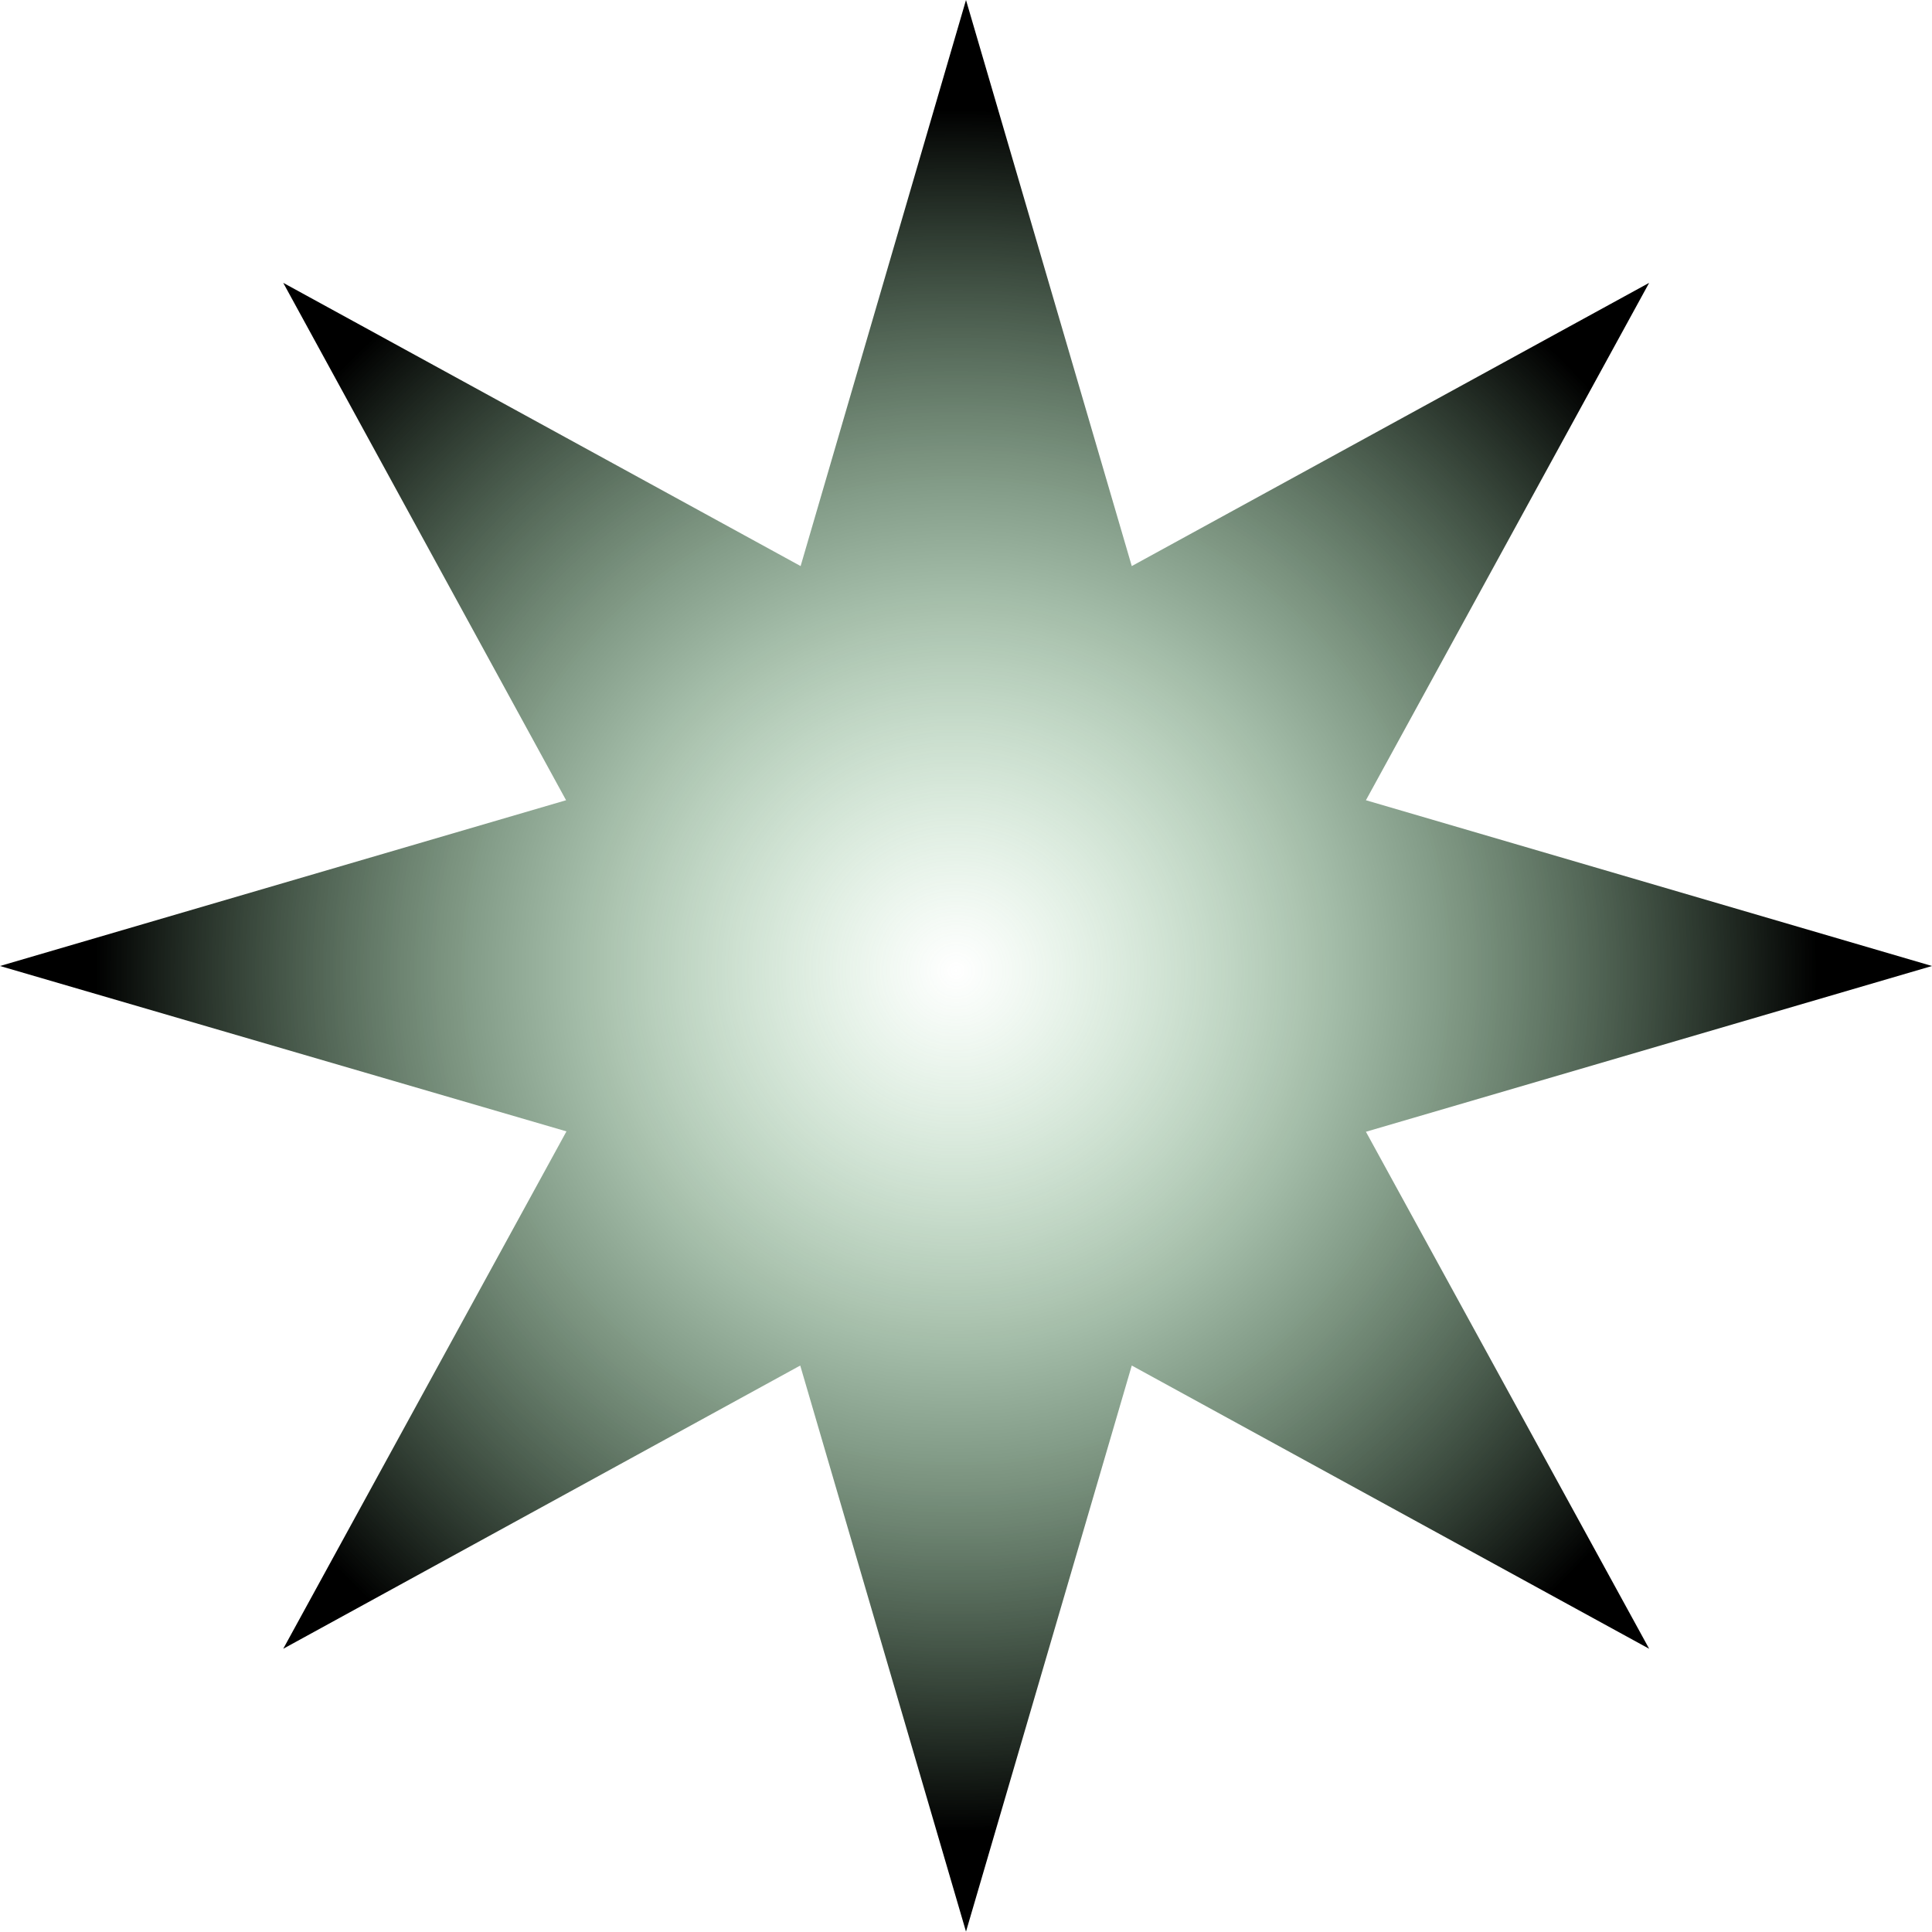
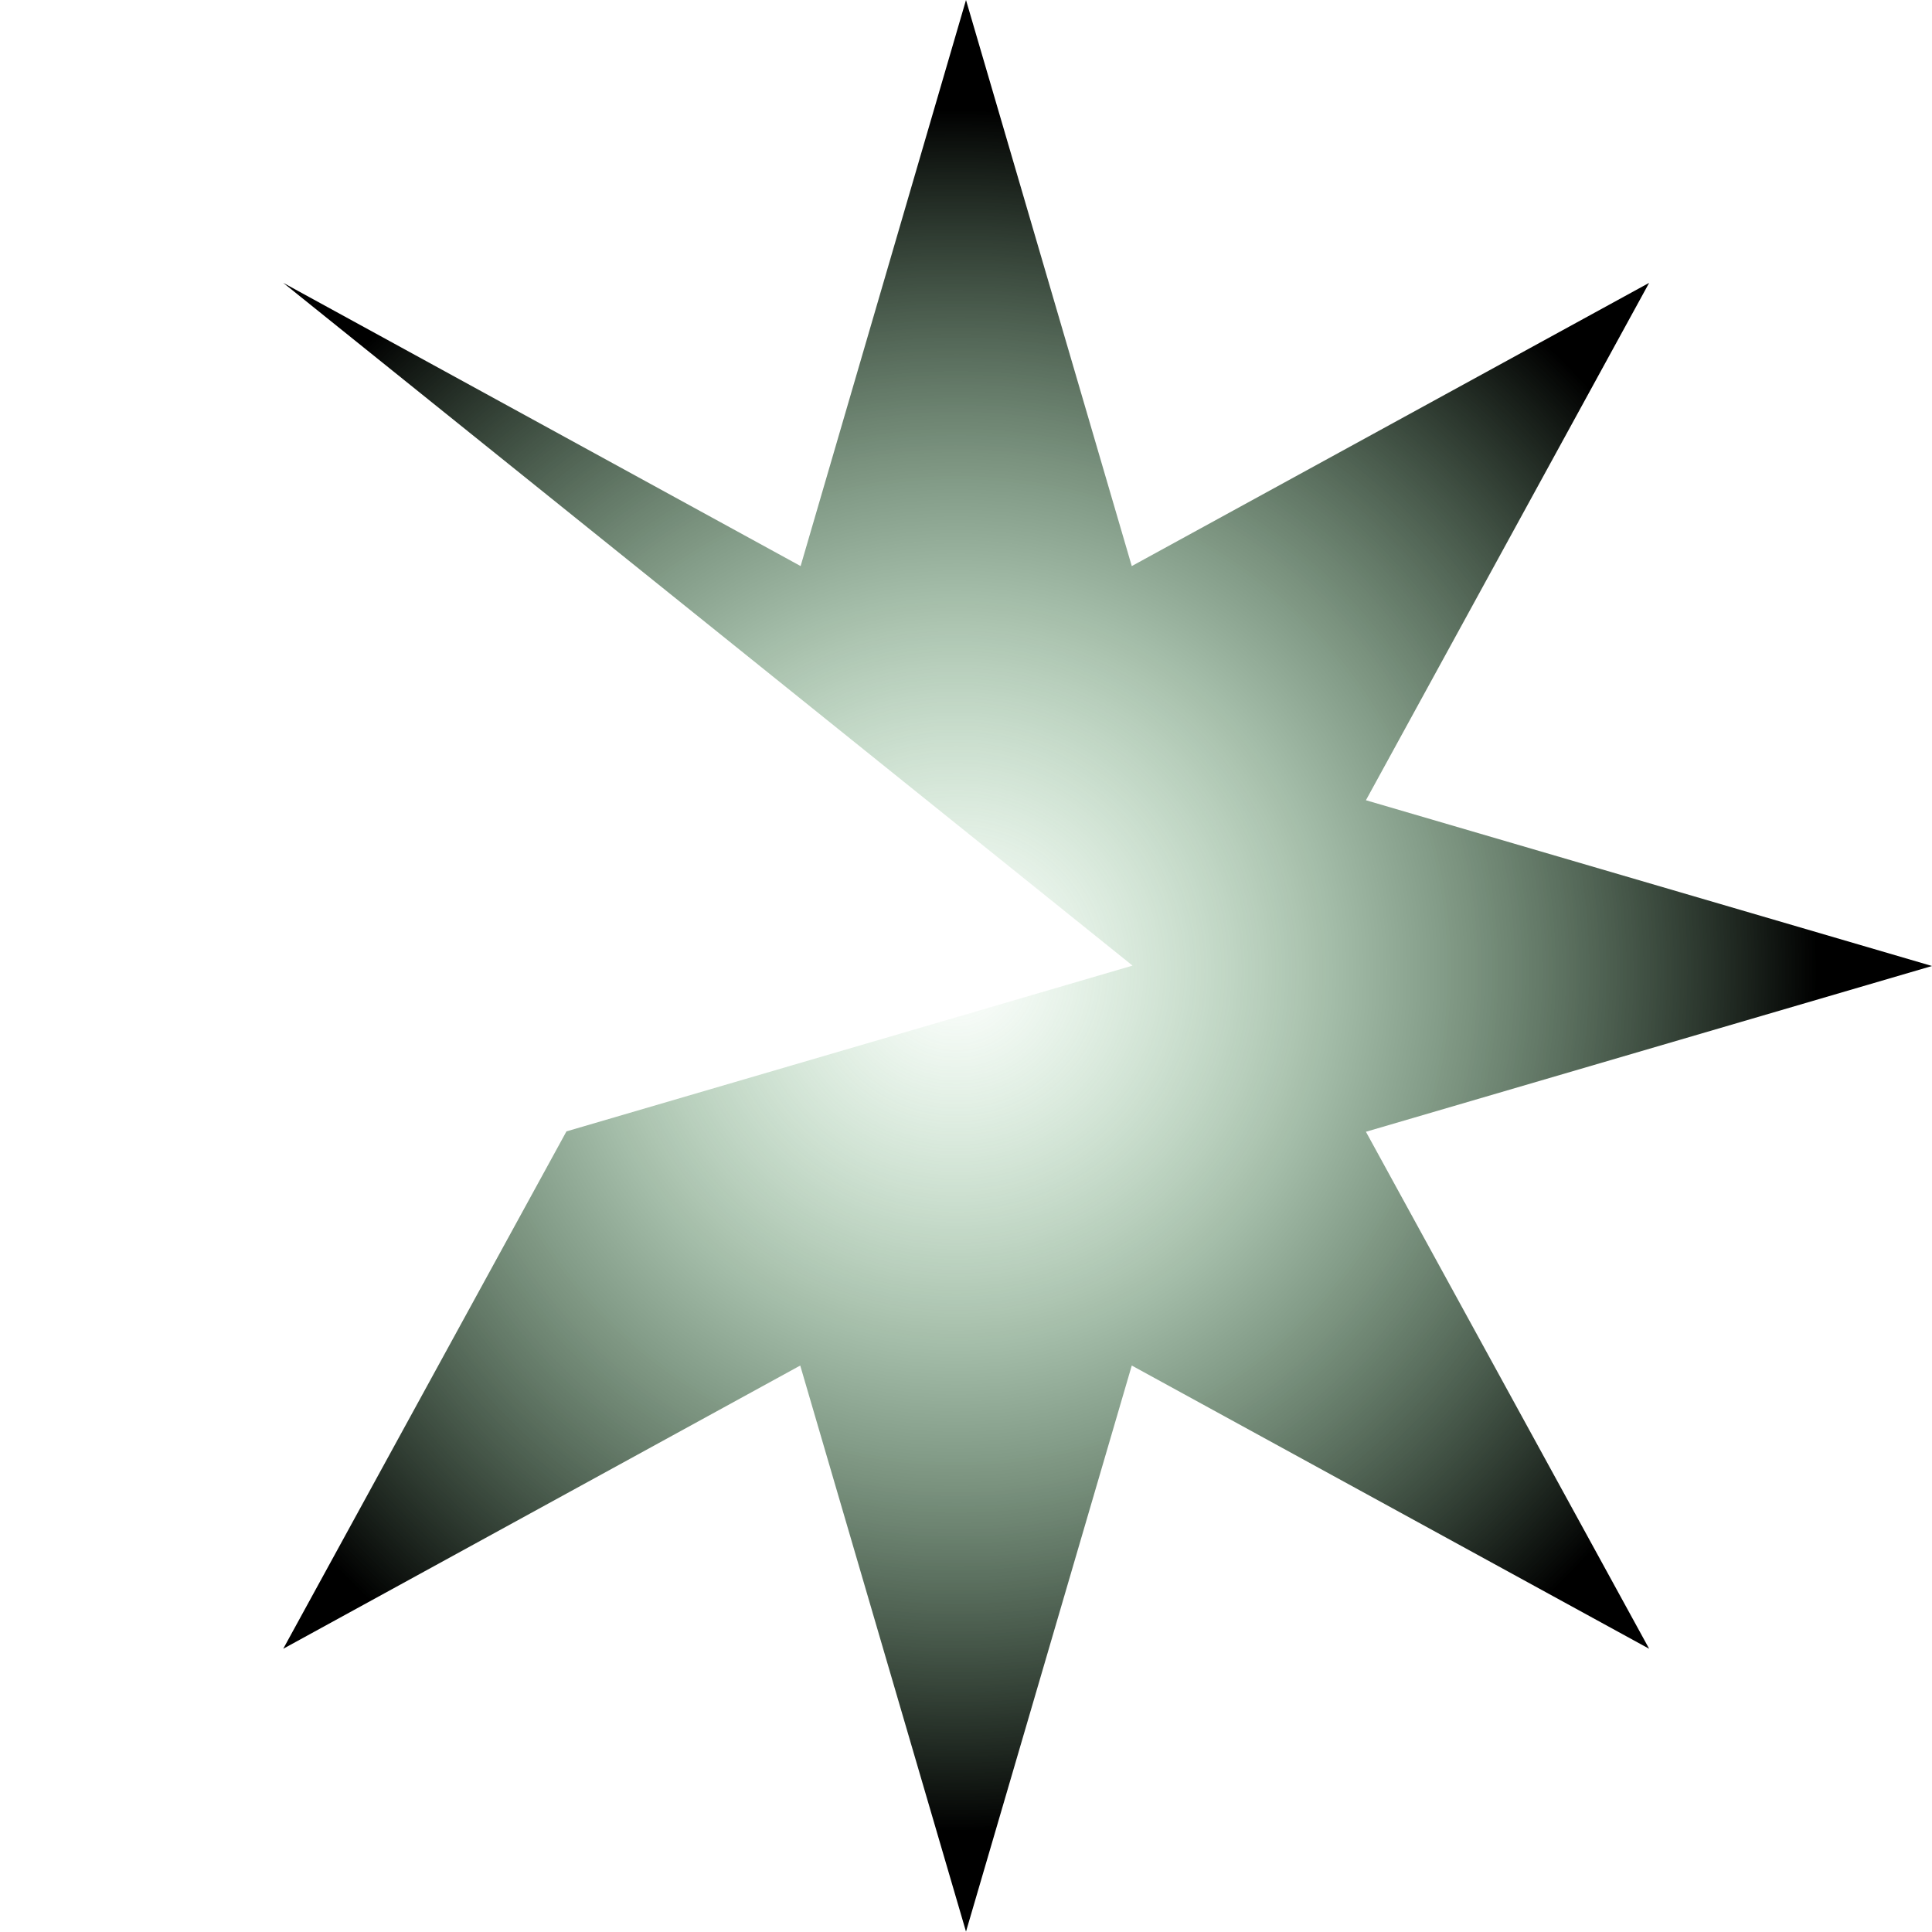
<svg xmlns="http://www.w3.org/2000/svg" xmlns:xlink="http://www.w3.org/1999/xlink" fill="#000000" height="499.9" preserveAspectRatio="xMidYMid meet" version="1" viewBox="0.3 0.0 500.0 499.9" width="500" zoomAndPan="magnify">
  <radialGradient cx="247.754" cy="251.228" gradientUnits="userSpaceOnUse" id="a" r="222.897" xlink:actuate="onLoad" xlink:show="other" xlink:type="simple">
    <stop offset="0" stop-color="#52b664" stop-opacity="0" />
    <stop offset="1" stop-color="#000000" />
  </radialGradient>
-   <path d="M427.1,426.7l-133.9-73.3l-42.9,146.5l-42.9-146.5L73.6,426.7l73.3-133.9L0.3,250l146.5-42.9L73.6,73.2 l133.9,73.3L250.3,0l42.9,146.5l133.9-73.3l-73.3,133.9L500.3,250l-146.5,42.9L427.1,426.7z" fill="url(#a)" />
+   <path d="M427.1,426.7l-133.9-73.3l-42.9,146.5l-42.9-146.5L73.6,426.7l73.3-133.9l146.5-42.9L73.6,73.2 l133.9,73.3L250.3,0l42.9,146.5l133.9-73.3l-73.3,133.9L500.3,250l-146.5,42.9L427.1,426.7z" fill="url(#a)" />
</svg>